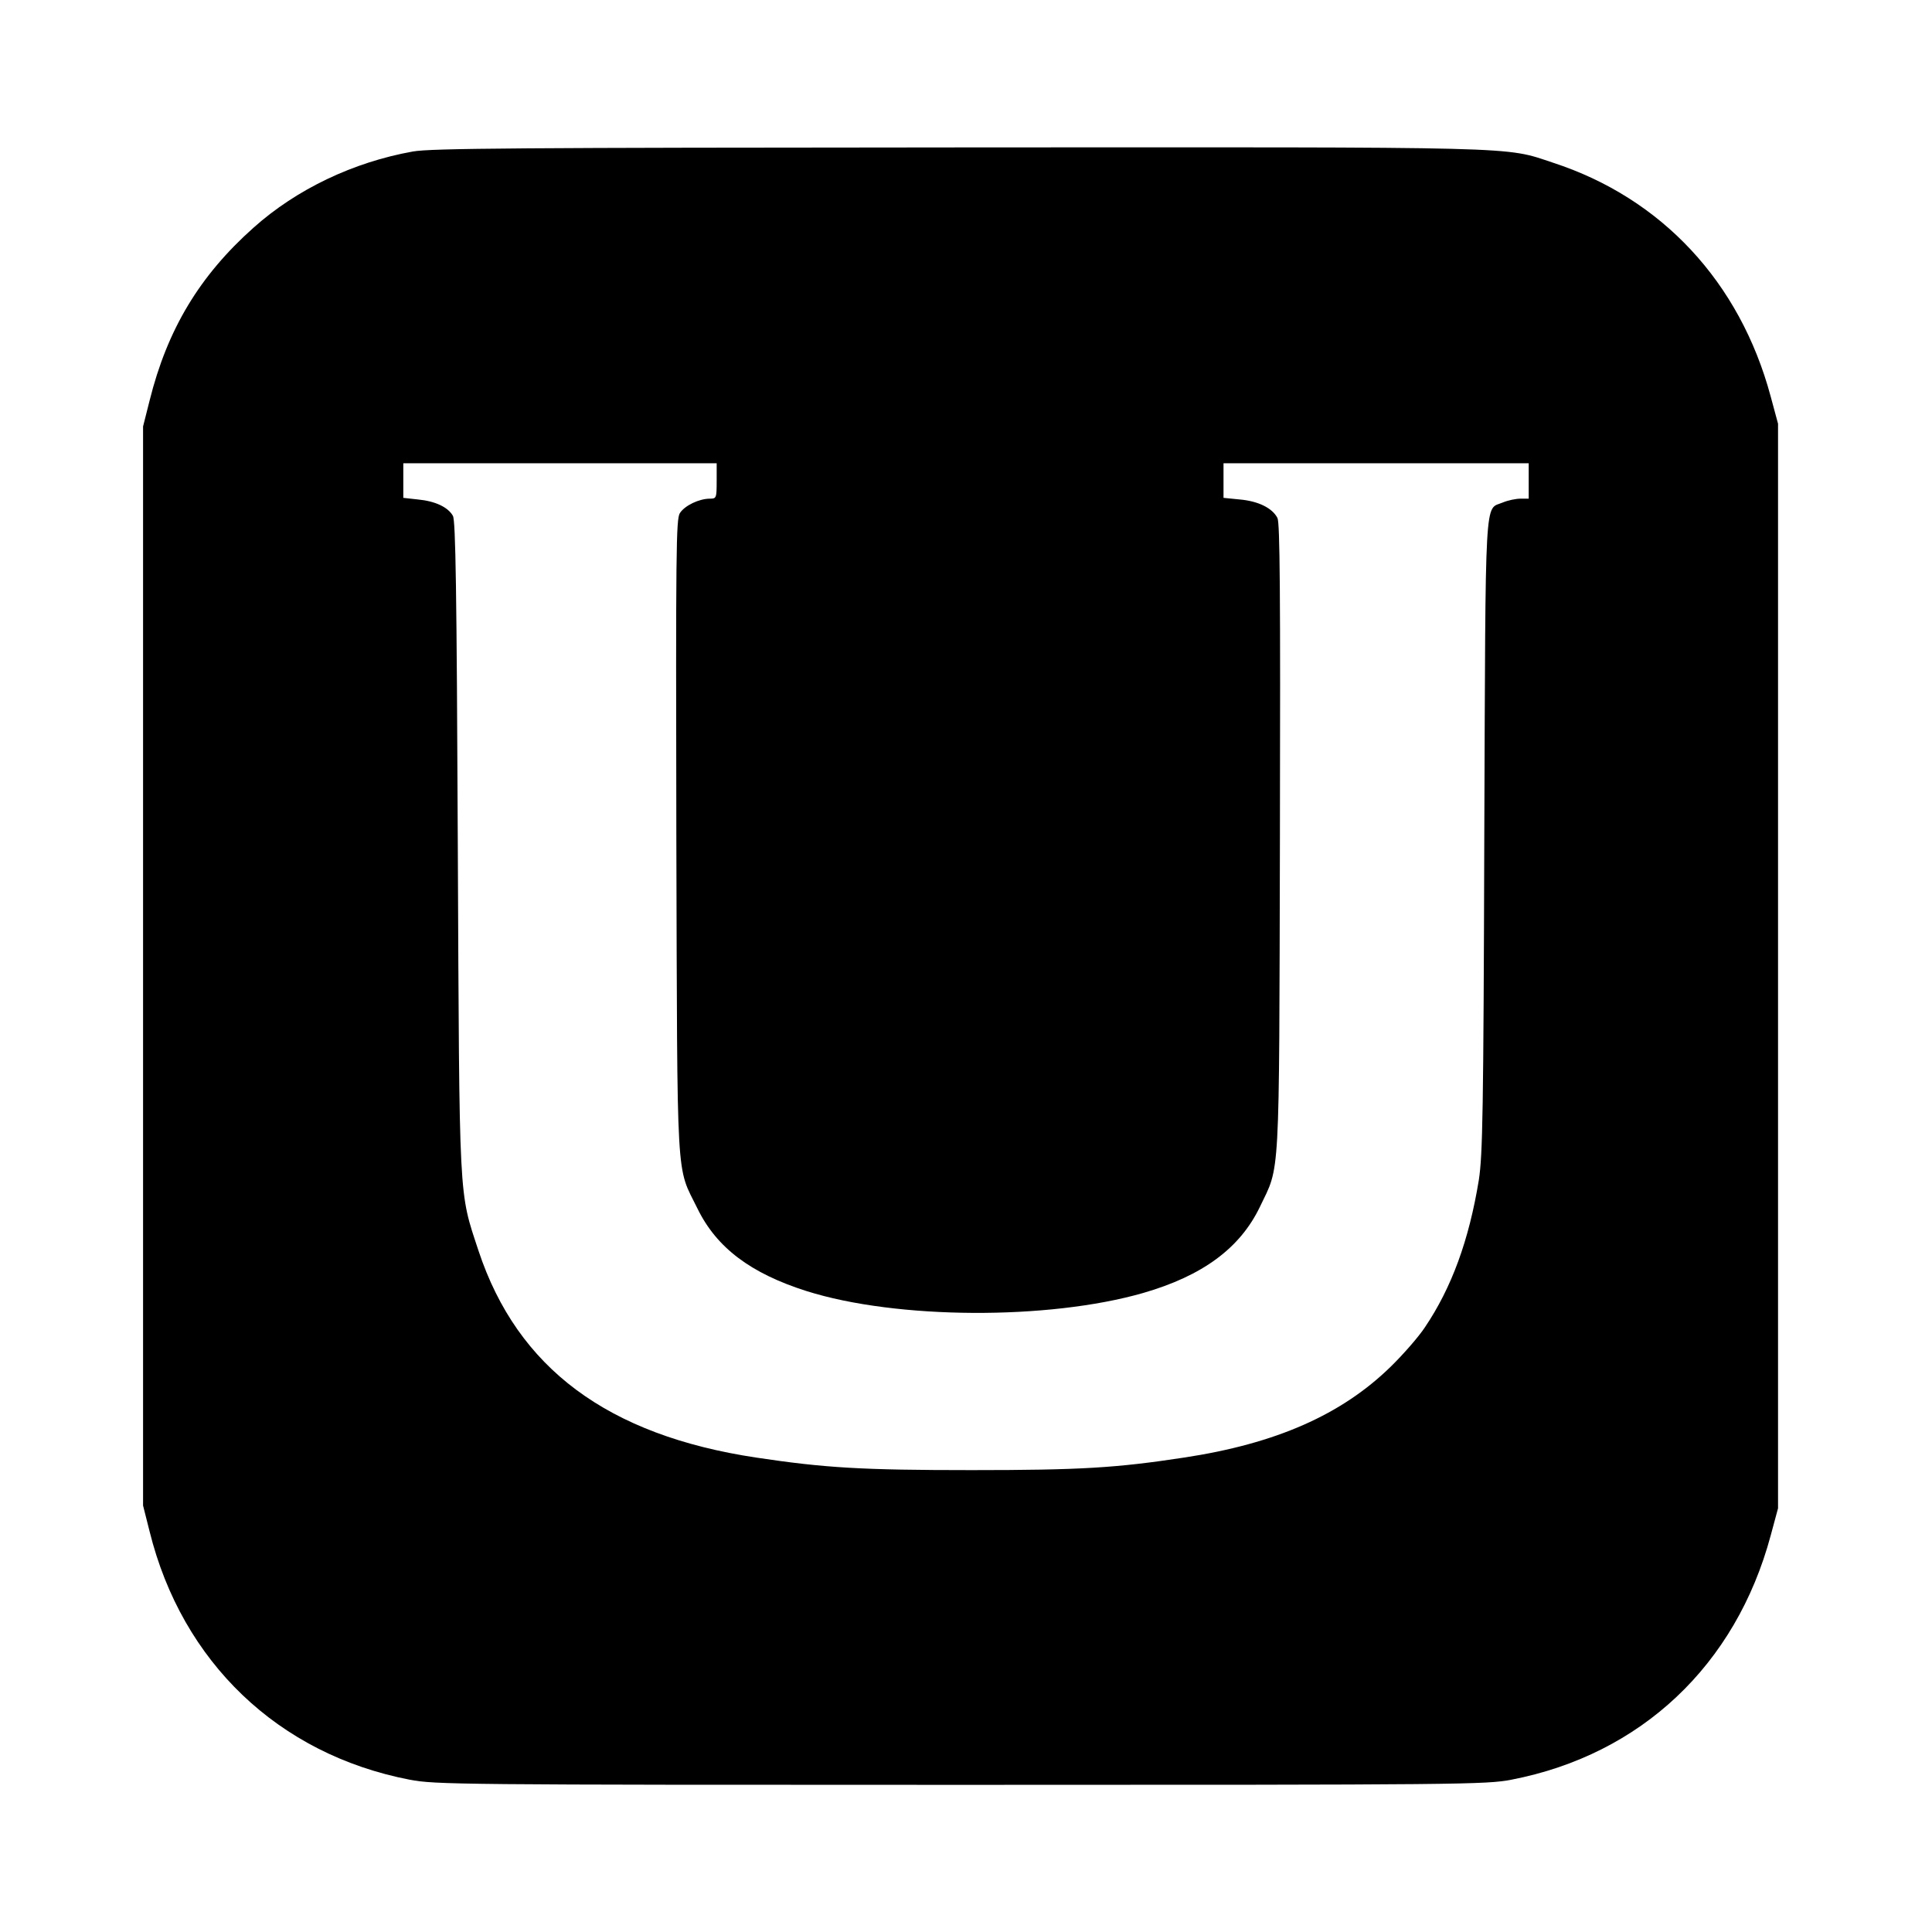
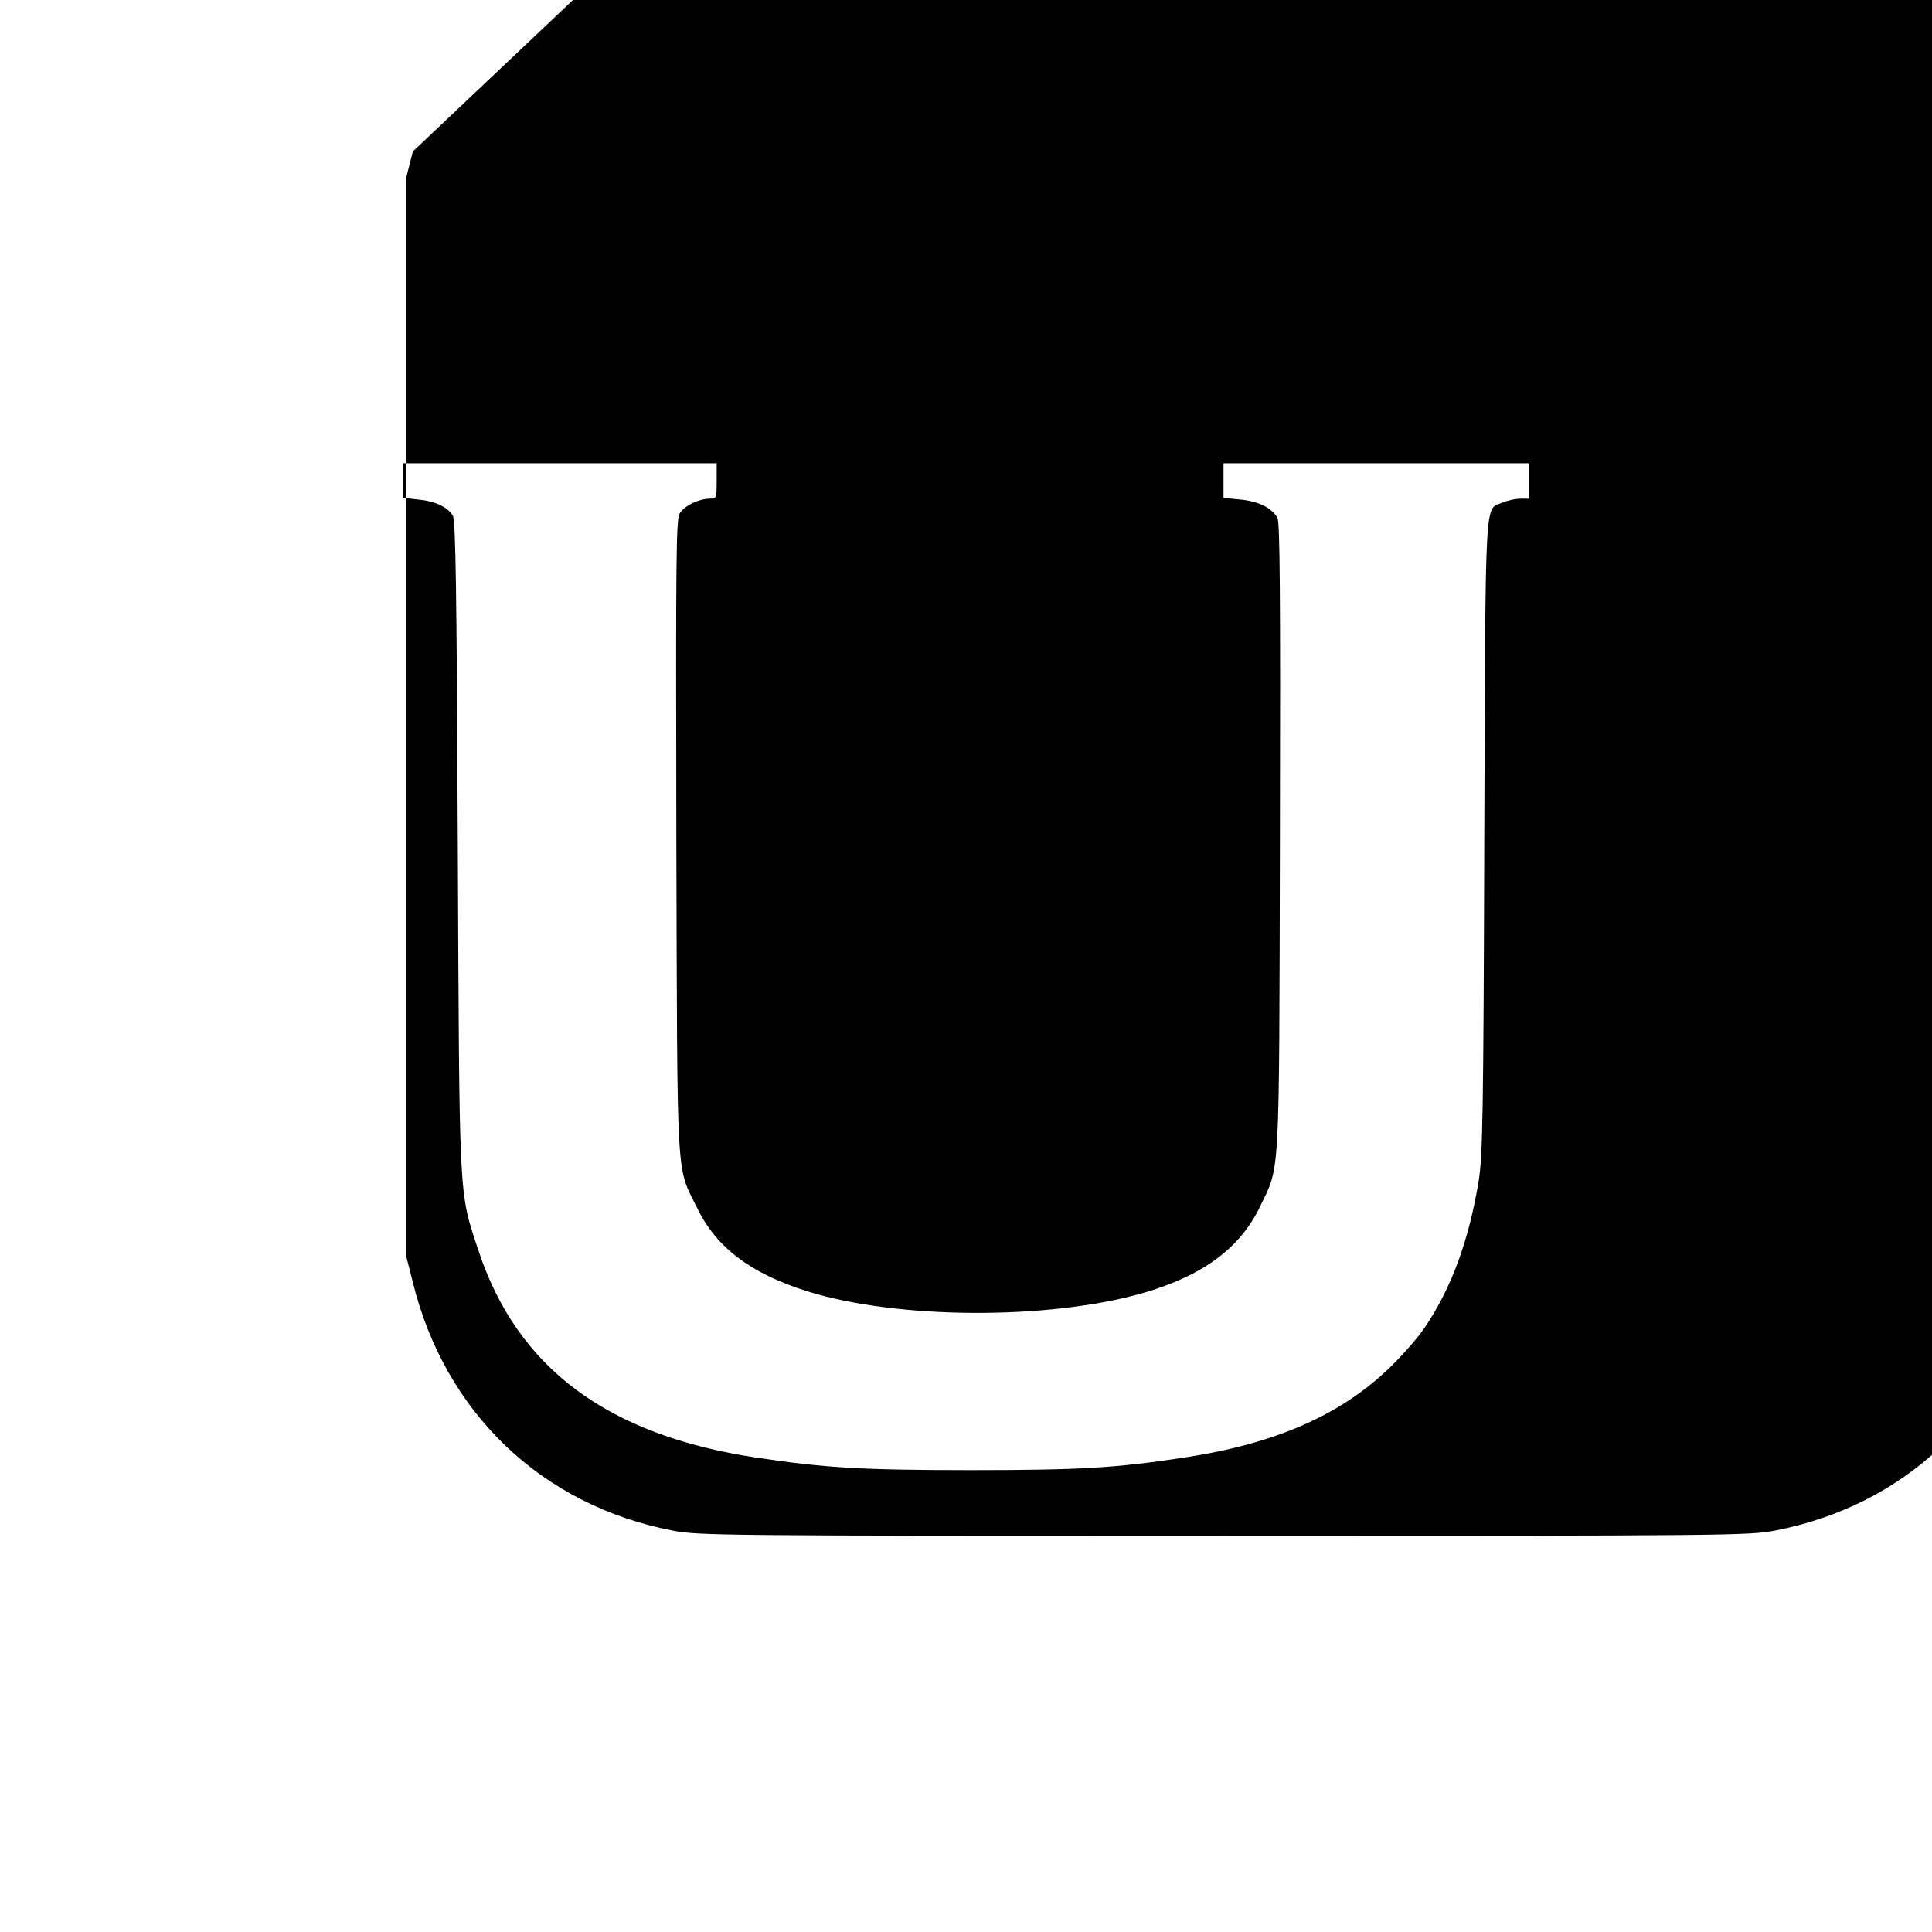
<svg xmlns="http://www.w3.org/2000/svg" version="1.0" width="709pt" height="709pt" viewBox="0 0 709 709" preserveAspectRatio="xMidYMid meet">
  <g transform="translate(0,709) scale(0.1,-0.1)" fill="#000000" stroke="none">
-     <path d="M1515 6534 c-218 -39 -426 -138 -584 -279 -199 -177 -317 -374 -382 -635 l-24 -95 0 -1980 0 -1980 24 -95 c119 -480 473 -818 954 -911 94 -18 172 -19 2022 -19 1850 0 1928 1 2022 19 475 92 823 420 951 896 l27 100 0 1990 0 1990 -27 100 c-113 420 -400 728 -799 858 -181 60 -85 57 -2183 56 -1611 -1 -1934 -3 -2001 -15z m1115 -1209 c0 -63 -1 -65 -25 -65 -39 0 -92 -25 -110 -53 -14 -22 -15 -133 -13 -1188 4 -1304 -2 -1202 78 -1365 70 -143 195 -237 400 -302 329 -104 887 -107 1235 -7 218 63 355 164 428 315 75 157 71 72 74 1355 2 908 0 1155 -9 1174 -19 37 -71 62 -138 68 l-60 6 0 63 0 64 560 0 560 0 0 -65 0 -65 -30 0 c-17 0 -46 -6 -65 -14 -68 -29 -63 61 -68 -1221 -3 -1025 -6 -1172 -20 -1265 -36 -221 -100 -396 -198 -541 -23 -35 -80 -100 -125 -144 -181 -177 -422 -283 -759 -334 -249 -38 -380 -46 -780 -46 -401 0 -537 8 -790 46 -545 82 -876 328 -1019 759 -73 222 -70 160 -76 1485 -4 941 -8 1195 -18 1212 -18 32 -65 54 -128 60 l-54 6 0 63 0 64 575 0 575 0 0 -65z" />
+     <path d="M1515 6534 l-24 -95 0 -1980 0 -1980 24 -95 c119 -480 473 -818 954 -911 94 -18 172 -19 2022 -19 1850 0 1928 1 2022 19 475 92 823 420 951 896 l27 100 0 1990 0 1990 -27 100 c-113 420 -400 728 -799 858 -181 60 -85 57 -2183 56 -1611 -1 -1934 -3 -2001 -15z m1115 -1209 c0 -63 -1 -65 -25 -65 -39 0 -92 -25 -110 -53 -14 -22 -15 -133 -13 -1188 4 -1304 -2 -1202 78 -1365 70 -143 195 -237 400 -302 329 -104 887 -107 1235 -7 218 63 355 164 428 315 75 157 71 72 74 1355 2 908 0 1155 -9 1174 -19 37 -71 62 -138 68 l-60 6 0 63 0 64 560 0 560 0 0 -65 0 -65 -30 0 c-17 0 -46 -6 -65 -14 -68 -29 -63 61 -68 -1221 -3 -1025 -6 -1172 -20 -1265 -36 -221 -100 -396 -198 -541 -23 -35 -80 -100 -125 -144 -181 -177 -422 -283 -759 -334 -249 -38 -380 -46 -780 -46 -401 0 -537 8 -790 46 -545 82 -876 328 -1019 759 -73 222 -70 160 -76 1485 -4 941 -8 1195 -18 1212 -18 32 -65 54 -128 60 l-54 6 0 63 0 64 575 0 575 0 0 -65z" />
  </g>
</svg>